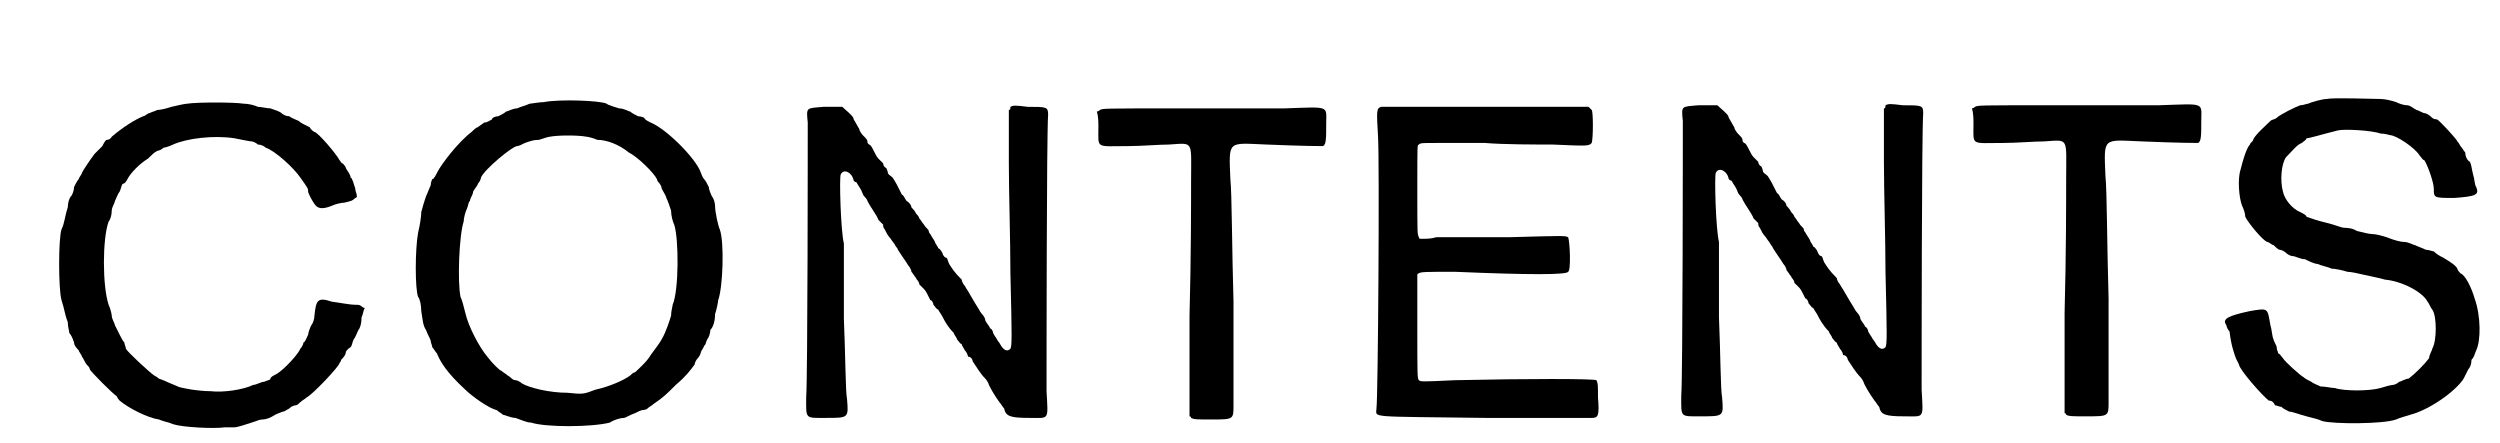
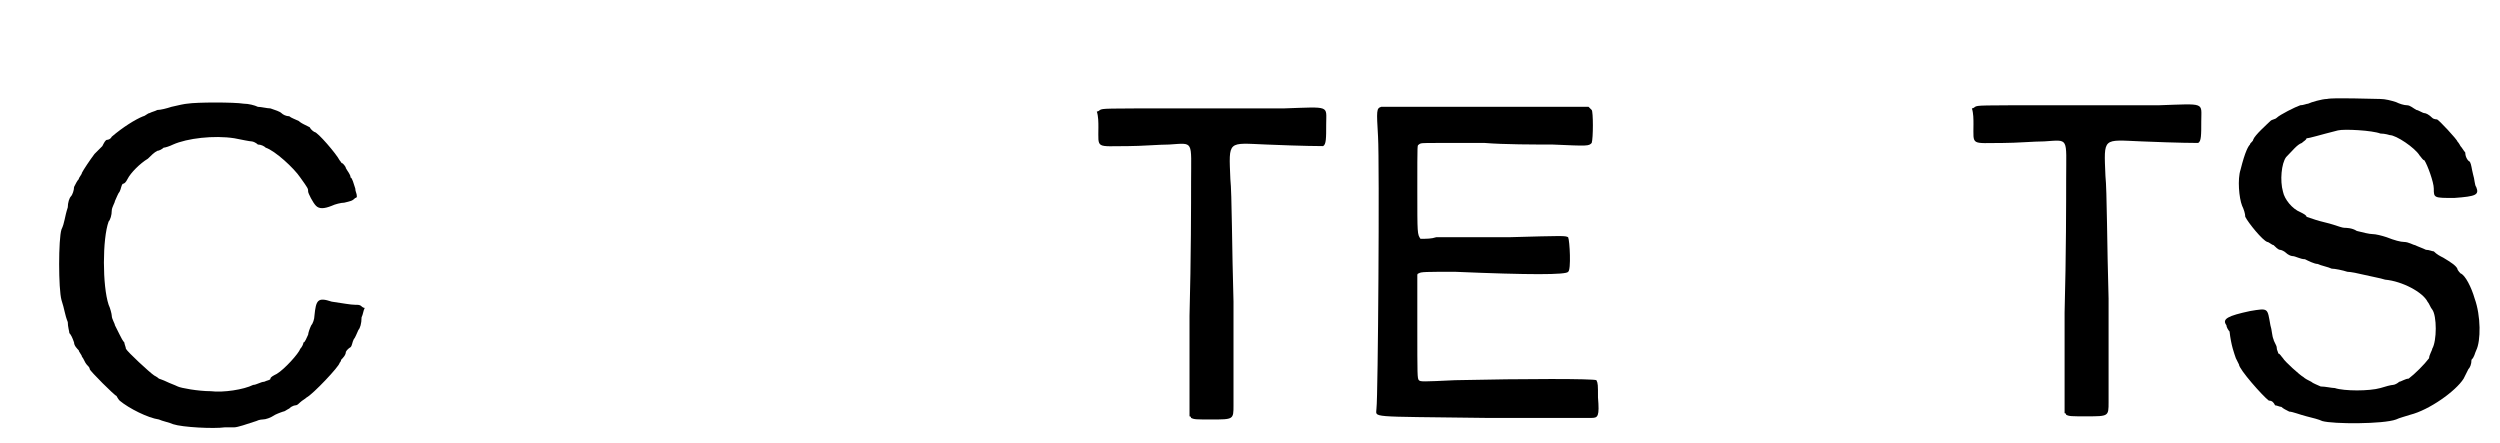
<svg xmlns="http://www.w3.org/2000/svg" xmlns:xlink="http://www.w3.org/1999/xlink" width="158px" height="28px" viewBox="0 0 1583 282" version="1.1">
  <defs>
    <path id="gl10499" d="M 115 10 C 114 10 109 11 105 12 C 102 13 98 14 96 14 C 94 15 93 15 91 16 C 90 16 88 18 87 18 C 82 20 74 25 67 31 C 66 33 64 33 64 33 C 63 33 62 35 61 37 C 59 39 57 41 56 42 C 53 46 49 52 48 54 C 48 55 46 57 46 58 C 45 59 44 61 43 63 C 43 65 42 68 41 69 C 40 70 39 73 39 76 C 37 82 37 86 35 90 C 33 96 33 128 35 135 C 37 141 37 144 39 149 C 39 152 40 155 40 156 C 41 157 42 159 43 162 C 43 164 45 166 46 167 C 46 168 48 170 48 171 C 49 172 50 175 51 176 C 52 177 53 178 53 179 C 53 180 69 196 70 196 C 70 196 71 198 72 199 C 78 204 90 210 97 211 C 99 212 104 213 106 214 C 112 216 132 217 139 216 C 141 216 144 216 145 216 C 147 216 153 214 159 212 C 161 211 163 211 163 211 C 165 211 168 210 171 208 C 173 207 176 206 176 206 C 177 206 178 205 180 204 C 182 202 184 202 184 202 C 185 202 186 201 187 200 C 188 199 190 198 191 197 C 195 195 212 177 212 175 C 212 175 213 174 213 173 C 214 172 216 170 216 168 C 217 166 219 165 219 165 C 220 164 220 162 221 160 C 222 159 223 156 224 154 C 225 153 226 150 226 146 C 227 144 227 142 228 140 C 227 140 226 139 226 139 C 225 138 224 138 222 138 C 219 138 214 137 207 136 C 198 133 197 135 196 145 C 196 147 195 150 194 151 C 193 153 192 156 192 157 C 191 159 190 162 189 162 C 189 163 188 165 187 166 C 186 169 177 179 172 182 C 170 183 168 184 168 185 C 168 186 166 186 164 187 C 162 187 159 189 157 189 C 151 192 138 194 130 193 C 122 193 111 191 109 190 C 107 189 104 188 102 187 C 100 186 97 185 97 185 C 96 184 94 183 94 183 C 91 181 77 168 76 166 C 76 165 75 163 75 162 C 74 161 73 159 72 157 C 71 155 70 153 69 151 C 69 150 67 147 67 145 C 67 144 66 140 65 138 C 61 126 61 96 65 85 C 66 84 67 81 67 78 C 67 76 69 73 69 72 C 70 70 71 67 72 66 C 73 64 73 62 74 61 C 75 61 76 60 77 58 C 79 54 85 48 90 45 C 92 43 94 41 96 40 C 97 40 99 39 100 38 C 101 38 104 37 106 36 C 115 32 132 30 145 32 C 150 33 155 34 156 34 C 157 34 159 35 160 36 C 162 36 164 37 165 38 C 171 40 183 51 187 57 C 192 64 192 64 192 66 C 192 67 195 73 197 75 C 199 77 202 77 207 75 C 209 74 213 73 215 73 C 219 72 220 72 222 70 C 222 70 223 70 223 69 C 223 67 222 66 222 64 C 221 61 220 57 219 57 C 219 55 217 53 216 51 C 216 50 214 48 214 48 C 213 48 213 47 212 46 C 210 42 198 28 196 28 C 196 28 194 27 193 25 C 191 24 189 23 189 23 C 189 23 187 22 186 21 C 184 20 181 19 180 18 C 178 18 176 17 175 16 C 174 15 171 14 168 13 C 166 13 162 12 160 12 C 158 11 154 10 151 10 C 145 9 121 9 115 10 z" fill="black" />
-     <path id="gl10500" d="M 90 12 C 87 12 82 13 81 13 C 79 14 75 15 73 16 C 70 16 67 18 66 18 C 65 19 63 20 61 21 C 59 21 57 22 57 23 C 55 24 54 25 52 25 C 51 26 49 27 48 28 C 47 28 45 30 44 31 C 36 37 25 51 22 57 C 21 59 20 61 19 61 C 19 61 18 63 18 65 C 17 67 16 70 15 72 C 14 75 13 78 12 82 C 12 85 11 91 10 95 C 8 106 8 131 10 136 C 11 137 12 141 12 145 C 13 151 13 154 15 157 C 16 160 18 163 18 164 C 18 165 19 167 19 168 C 20 169 21 171 22 172 C 24 177 28 184 40 195 C 44 199 55 207 60 208 C 61 209 63 210 64 211 C 65 211 69 213 72 213 C 75 214 79 216 82 216 C 91 219 120 219 132 216 C 135 214 139 213 141 213 C 142 213 145 211 148 210 C 150 209 152 208 153 208 C 153 208 155 208 156 207 C 157 206 159 205 160 204 C 166 200 168 198 174 192 C 181 186 183 183 186 179 C 186 178 187 176 188 175 C 189 174 190 172 190 171 C 191 169 192 168 192 167 C 193 167 193 165 194 163 C 195 162 196 159 196 157 C 198 155 199 151 199 147 C 200 144 201 139 201 138 C 204 130 205 101 202 93 C 201 91 199 82 199 78 C 199 76 198 73 197 72 C 196 70 195 67 195 66 C 194 64 193 62 192 61 C 191 60 190 57 190 57 C 187 48 168 29 158 25 C 156 24 154 23 154 22 C 154 22 152 21 150 21 C 148 20 146 19 145 18 C 144 18 141 16 138 16 C 135 15 131 14 130 13 C 126 11 100 10 90 12 M 117 34 C 118 34 122 35 124 36 C 130 36 138 39 144 44 C 150 47 160 57 162 61 C 162 62 163 63 163 63 C 163 63 165 65 165 67 C 166 69 168 72 168 73 C 169 75 170 78 171 81 C 171 84 172 88 173 90 C 176 99 176 132 172 141 C 172 142 171 145 171 148 C 170 151 168 158 165 163 C 164 165 161 169 158 173 C 156 177 148 184 148 184 C 147 184 146 185 145 186 C 141 189 132 193 123 195 C 115 198 115 198 105 197 C 94 197 81 194 76 191 C 75 190 73 189 72 189 C 70 189 69 187 67 186 C 66 185 64 184 63 183 C 62 183 57 178 54 174 C 49 168 42 155 40 146 C 39 142 38 138 37 136 C 35 127 36 97 39 88 C 39 86 40 82 41 80 C 42 78 42 75 43 75 C 43 73 45 71 45 69 C 46 67 48 65 48 64 C 49 63 50 61 50 60 C 52 55 70 40 73 40 C 74 40 76 39 78 38 C 81 37 83 36 87 36 C 90 35 93 34 94 34 C 99 33 112 33 117 34 z" fill="black" />
-     <path id="gl10501" d="M 139 10 C 139 11 139 12 138 12 C 138 23 138 34 138 46 C 138 64 139 96 139 116 C 140 157 140 162 139 164 C 137 166 135 165 133 162 C 133 162 132 160 131 159 C 130 157 129 156 128 154 C 128 153 127 151 126 151 C 126 150 124 148 123 146 C 123 144 121 142 121 142 C 121 142 120 141 119 139 C 117 136 116 134 113 129 C 112 127 111 126 110 124 C 109 123 108 121 108 120 C 103 115 102 113 100 110 C 99 108 99 106 98 106 C 98 106 97 106 96 104 C 96 103 94 100 93 100 C 93 99 91 97 91 96 C 90 94 89 93 88 91 C 87 90 87 89 87 89 C 87 88 85 87 84 85 C 83 84 82 82 81 81 C 81 80 79 78 79 78 C 78 76 77 75 76 74 C 76 73 75 71 73 70 C 72 69 71 66 70 66 C 67 60 66 58 64 55 C 63 54 61 53 61 52 C 61 52 61 51 60 49 C 58 48 58 46 58 46 C 58 46 57 45 55 43 C 54 42 53 40 52 38 C 51 36 50 34 49 34 C 48 33 48 33 48 32 C 48 31 47 30 45 28 C 44 27 43 25 43 25 C 43 24 42 23 41 21 C 40 19 39 18 39 17 C 38 15 34 12 32 10 C 31 10 27 10 20 10 C 9 11 9 10 10 20 C 10 28 10 183 9 195 C 9 209 8 208 22 208 C 36 208 36 208 35 196 C 34 191 34 168 33 145 C 33 121 33 99 33 97 C 31 89 30 55 31 53 C 33 49 38 52 39 56 C 39 57 40 58 41 58 C 42 60 43 61 44 63 C 45 65 45 66 46 67 C 46 67 48 69 48 70 C 50 74 54 79 55 82 C 57 84 58 85 58 85 C 58 86 58 87 59 88 C 60 90 61 92 62 93 C 63 94 64 96 65 97 C 66 99 67 100 67 100 C 67 101 73 109 74 111 C 75 112 76 114 76 115 C 77 116 78 118 79 119 C 79 120 81 121 81 123 C 82 124 83 125 84 126 C 84 126 85 127 86 129 C 87 131 88 133 88 133 C 89 133 90 135 90 136 C 91 137 92 139 93 139 C 94 141 95 142 96 144 C 97 146 99 150 103 154 C 103 155 105 157 105 158 C 106 159 107 161 108 161 C 108 162 109 163 110 165 C 111 166 112 168 112 169 C 114 169 115 171 115 172 C 117 175 120 180 123 183 C 124 184 125 186 125 186 C 125 187 129 194 132 198 C 133 199 134 201 135 202 C 136 207 139 208 151 208 C 164 208 163 210 162 191 C 162 179 162 28 163 15 C 163 10 162 10 150 10 C 142 9 141 9 139 10 z" fill="black" />
-     <path id="gl10502" d="M 126 67 C 116 67 86 67 59 67 C 11 67 11 67 9 68 C 9 68 8 69 7 69 C 8 72 8 76 8 79 C 8 93 6 91 27 91 C 35 91 47 90 53 90 C 69 89 67 87 67 114 C 67 126 67 163 66 199 C 66 220 66 241 66 263 C 67 263 67 264 67 264 C 69 265 70 265 80 265 C 94 265 94 265 94 256 C 94 253 94 223 94 190 C 93 157 93 121 92 112 C 91 87 90 89 115 90 C 139 91 150 91 151 91 C 153 90 153 86 153 77 C 153 65 156 66 126 67 z" fill="black" />
-     <path id="gl10503" d="M 46 7 C 43 8 43 9 44 26 C 45 43 44 192 43 199 C 43 205 36 204 112 205 C 148 205 179 205 180 205 C 184 205 185 204 184 192 C 184 184 184 183 183 181 C 181 180 138 180 93 181 C 72 182 71 182 70 181 C 69 180 69 178 69 147 C 69 136 69 124 69 114 C 69 114 69 113 70 113 C 71 112 75 112 93 112 C 140 114 164 114 165 112 C 167 111 166 92 165 90 C 163 89 163 89 127 90 C 107 90 87 90 81 90 C 78 91 75 91 71 91 C 70 91 70 90 70 90 C 69 88 69 88 69 60 C 69 28 69 32 70 31 C 71 30 72 30 81 30 C 86 30 100 30 112 30 C 124 31 144 31 155 31 C 178 32 178 32 180 30 C 181 27 181 10 180 9 C 179 8 178 7 178 7 C 156 7 135 7 112 7 C 76 7 46 7 46 7 z" fill="black" />
-     <path id="gl10501" d="M 139 10 C 139 11 139 12 138 12 C 138 23 138 34 138 46 C 138 64 139 96 139 116 C 140 157 140 162 139 164 C 137 166 135 165 133 162 C 133 162 132 160 131 159 C 130 157 129 156 128 154 C 128 153 127 151 126 151 C 126 150 124 148 123 146 C 123 144 121 142 121 142 C 121 142 120 141 119 139 C 117 136 116 134 113 129 C 112 127 111 126 110 124 C 109 123 108 121 108 120 C 103 115 102 113 100 110 C 99 108 99 106 98 106 C 98 106 97 106 96 104 C 96 103 94 100 93 100 C 93 99 91 97 91 96 C 90 94 89 93 88 91 C 87 90 87 89 87 89 C 87 88 85 87 84 85 C 83 84 82 82 81 81 C 81 80 79 78 79 78 C 78 76 77 75 76 74 C 76 73 75 71 73 70 C 72 69 71 66 70 66 C 67 60 66 58 64 55 C 63 54 61 53 61 52 C 61 52 61 51 60 49 C 58 48 58 46 58 46 C 58 46 57 45 55 43 C 54 42 53 40 52 38 C 51 36 50 34 49 34 C 48 33 48 33 48 32 C 48 31 47 30 45 28 C 44 27 43 25 43 25 C 43 24 42 23 41 21 C 40 19 39 18 39 17 C 38 15 34 12 32 10 C 31 10 27 10 20 10 C 9 11 9 10 10 20 C 10 28 10 183 9 195 C 9 209 8 208 22 208 C 36 208 36 208 35 196 C 34 191 34 168 33 145 C 33 121 33 99 33 97 C 31 89 30 55 31 53 C 33 49 38 52 39 56 C 39 57 40 58 41 58 C 42 60 43 61 44 63 C 45 65 45 66 46 67 C 46 67 48 69 48 70 C 50 74 54 79 55 82 C 57 84 58 85 58 85 C 58 86 58 87 59 88 C 60 90 61 92 62 93 C 63 94 64 96 65 97 C 66 99 67 100 67 100 C 67 101 73 109 74 111 C 75 112 76 114 76 115 C 77 116 78 118 79 119 C 79 120 81 121 81 123 C 82 124 83 125 84 126 C 84 126 85 127 86 129 C 87 131 88 133 88 133 C 89 133 90 135 90 136 C 91 137 92 139 93 139 C 94 141 95 142 96 144 C 97 146 99 150 103 154 C 103 155 105 157 105 158 C 106 159 107 161 108 161 C 108 162 109 163 110 165 C 111 166 112 168 112 169 C 114 169 115 171 115 172 C 117 175 120 180 123 183 C 124 184 125 186 125 186 C 125 187 129 194 132 198 C 133 199 134 201 135 202 C 136 207 139 208 151 208 C 164 208 163 210 162 191 C 162 179 162 28 163 15 C 163 10 162 10 150 10 C 142 9 141 9 139 10 z" fill="black" />
+     <path id="gl10503" d="M 46 7 C 43 8 43 9 44 26 C 45 43 44 192 43 199 C 43 205 36 204 112 205 C 148 205 179 205 180 205 C 184 205 185 204 184 192 C 184 184 184 183 183 181 C 181 180 138 180 93 181 C 72 182 71 182 70 181 C 69 180 69 178 69 147 C 69 136 69 124 69 114 C 69 114 69 113 70 113 C 71 112 75 112 93 112 C 140 114 164 114 165 112 C 167 111 166 92 165 90 C 163 89 163 89 127 90 C 107 90 87 90 81 90 C 78 91 75 91 71 91 C 69 88 69 88 69 60 C 69 28 69 32 70 31 C 71 30 72 30 81 30 C 86 30 100 30 112 30 C 124 31 144 31 155 31 C 178 32 178 32 180 30 C 181 27 181 10 180 9 C 179 8 178 7 178 7 C 156 7 135 7 112 7 C 76 7 46 7 46 7 z" fill="black" />
    <path id="gl10502" d="M 126 67 C 116 67 86 67 59 67 C 11 67 11 67 9 68 C 9 68 8 69 7 69 C 8 72 8 76 8 79 C 8 93 6 91 27 91 C 35 91 47 90 53 90 C 69 89 67 87 67 114 C 67 126 67 163 66 199 C 66 220 66 241 66 263 C 67 263 67 264 67 264 C 69 265 70 265 80 265 C 94 265 94 265 94 256 C 94 253 94 223 94 190 C 93 157 93 121 92 112 C 91 87 90 89 115 90 C 139 91 150 91 151 91 C 153 90 153 86 153 77 C 153 65 156 66 126 67 z" fill="black" />
    <path id="gl10504" d="M 68 6 C 65 6 58 8 56 9 C 55 9 53 10 51 10 C 48 11 38 16 36 18 C 35 19 33 19 32 20 C 30 22 22 29 21 32 C 21 33 19 34 19 35 C 18 36 16 39 13 51 C 11 57 12 69 14 74 C 15 76 16 79 16 81 C 18 85 27 96 30 97 C 31 97 33 99 34 99 C 35 100 37 102 38 102 C 39 102 41 103 42 104 C 43 105 45 106 46 106 C 48 106 51 108 54 108 C 56 109 60 111 62 111 C 64 112 69 113 71 114 C 73 114 78 115 81 116 C 83 116 88 117 92 118 C 96 119 102 120 105 121 C 116 122 129 129 132 135 C 133 136 134 139 135 140 C 138 144 138 160 135 165 C 135 166 133 169 133 171 C 130 175 124 181 120 184 C 118 184 115 186 114 186 C 113 187 111 188 110 188 C 109 188 105 189 102 190 C 95 192 79 192 73 190 C 71 190 67 189 64 189 C 62 188 59 187 58 186 C 56 185 54 184 53 183 C 51 182 41 173 40 171 C 39 170 38 168 37 168 C 37 167 36 166 36 164 C 36 163 34 160 34 159 C 33 157 33 153 32 150 C 30 139 31 139 19 141 C 5 144 1 146 4 150 C 4 151 5 153 6 154 C 7 163 9 168 10 171 C 11 173 12 175 12 175 C 12 178 27 195 31 198 C 33 198 34 199 35 201 C 36 201 38 202 39 202 C 40 203 42 204 44 205 C 46 205 51 207 55 208 C 59 209 63 210 65 211 C 72 213 104 213 112 210 C 114 209 118 208 121 207 C 133 204 150 192 155 184 C 156 182 157 180 158 178 C 159 177 160 175 160 172 C 162 170 162 168 163 166 C 166 160 166 144 162 133 C 160 126 156 118 153 117 C 153 117 151 115 151 114 C 150 112 147 110 142 107 C 140 106 138 105 136 103 C 135 103 133 102 131 102 C 129 101 126 100 124 99 C 123 99 120 97 117 97 C 115 97 111 96 106 94 C 103 93 99 92 97 92 C 95 92 91 91 87 90 C 84 88 80 88 79 88 C 78 88 75 87 72 86 C 69 85 64 84 61 83 C 58 82 55 81 55 81 C 55 80 53 79 51 78 C 46 76 41 70 40 65 C 38 58 39 47 42 43 C 46 39 49 35 52 34 C 53 33 55 32 55 31 C 57 31 63 29 75 26 C 79 25 97 26 102 28 C 105 28 108 29 108 29 C 112 29 124 37 127 42 C 128 43 129 45 130 45 C 132 48 136 59 136 63 C 136 69 136 69 149 69 C 163 68 165 67 163 62 C 162 61 162 57 161 54 C 160 50 160 48 159 46 C 157 45 156 42 156 40 C 155 39 154 37 153 36 C 152 34 151 33 151 33 C 151 32 139 19 138 19 C 138 19 136 19 135 18 C 133 16 131 15 130 15 C 129 15 126 13 125 13 C 123 12 121 10 119 10 C 117 10 114 9 112 8 C 109 7 105 6 102 6 C 97 6 72 5 68 6 z" fill="black" />
  </defs>
  <use xlink:href="#gl10499" x="0" y="56" />
  <use xlink:href="#gl10500" x="252" y="53" />
  <use xlink:href="#gl10501" x="500" y="58" />
  <use xlink:href="#gl10502" x="687" y="2" />
  <use xlink:href="#gl10503" x="829" y="61" />
  <use xlink:href="#gl10501" x="1057" y="57" />
  <use xlink:href="#gl10502" x="1244" y="0" />
  <use xlink:href="#gl10504" x="1409" y="57" />
</svg>